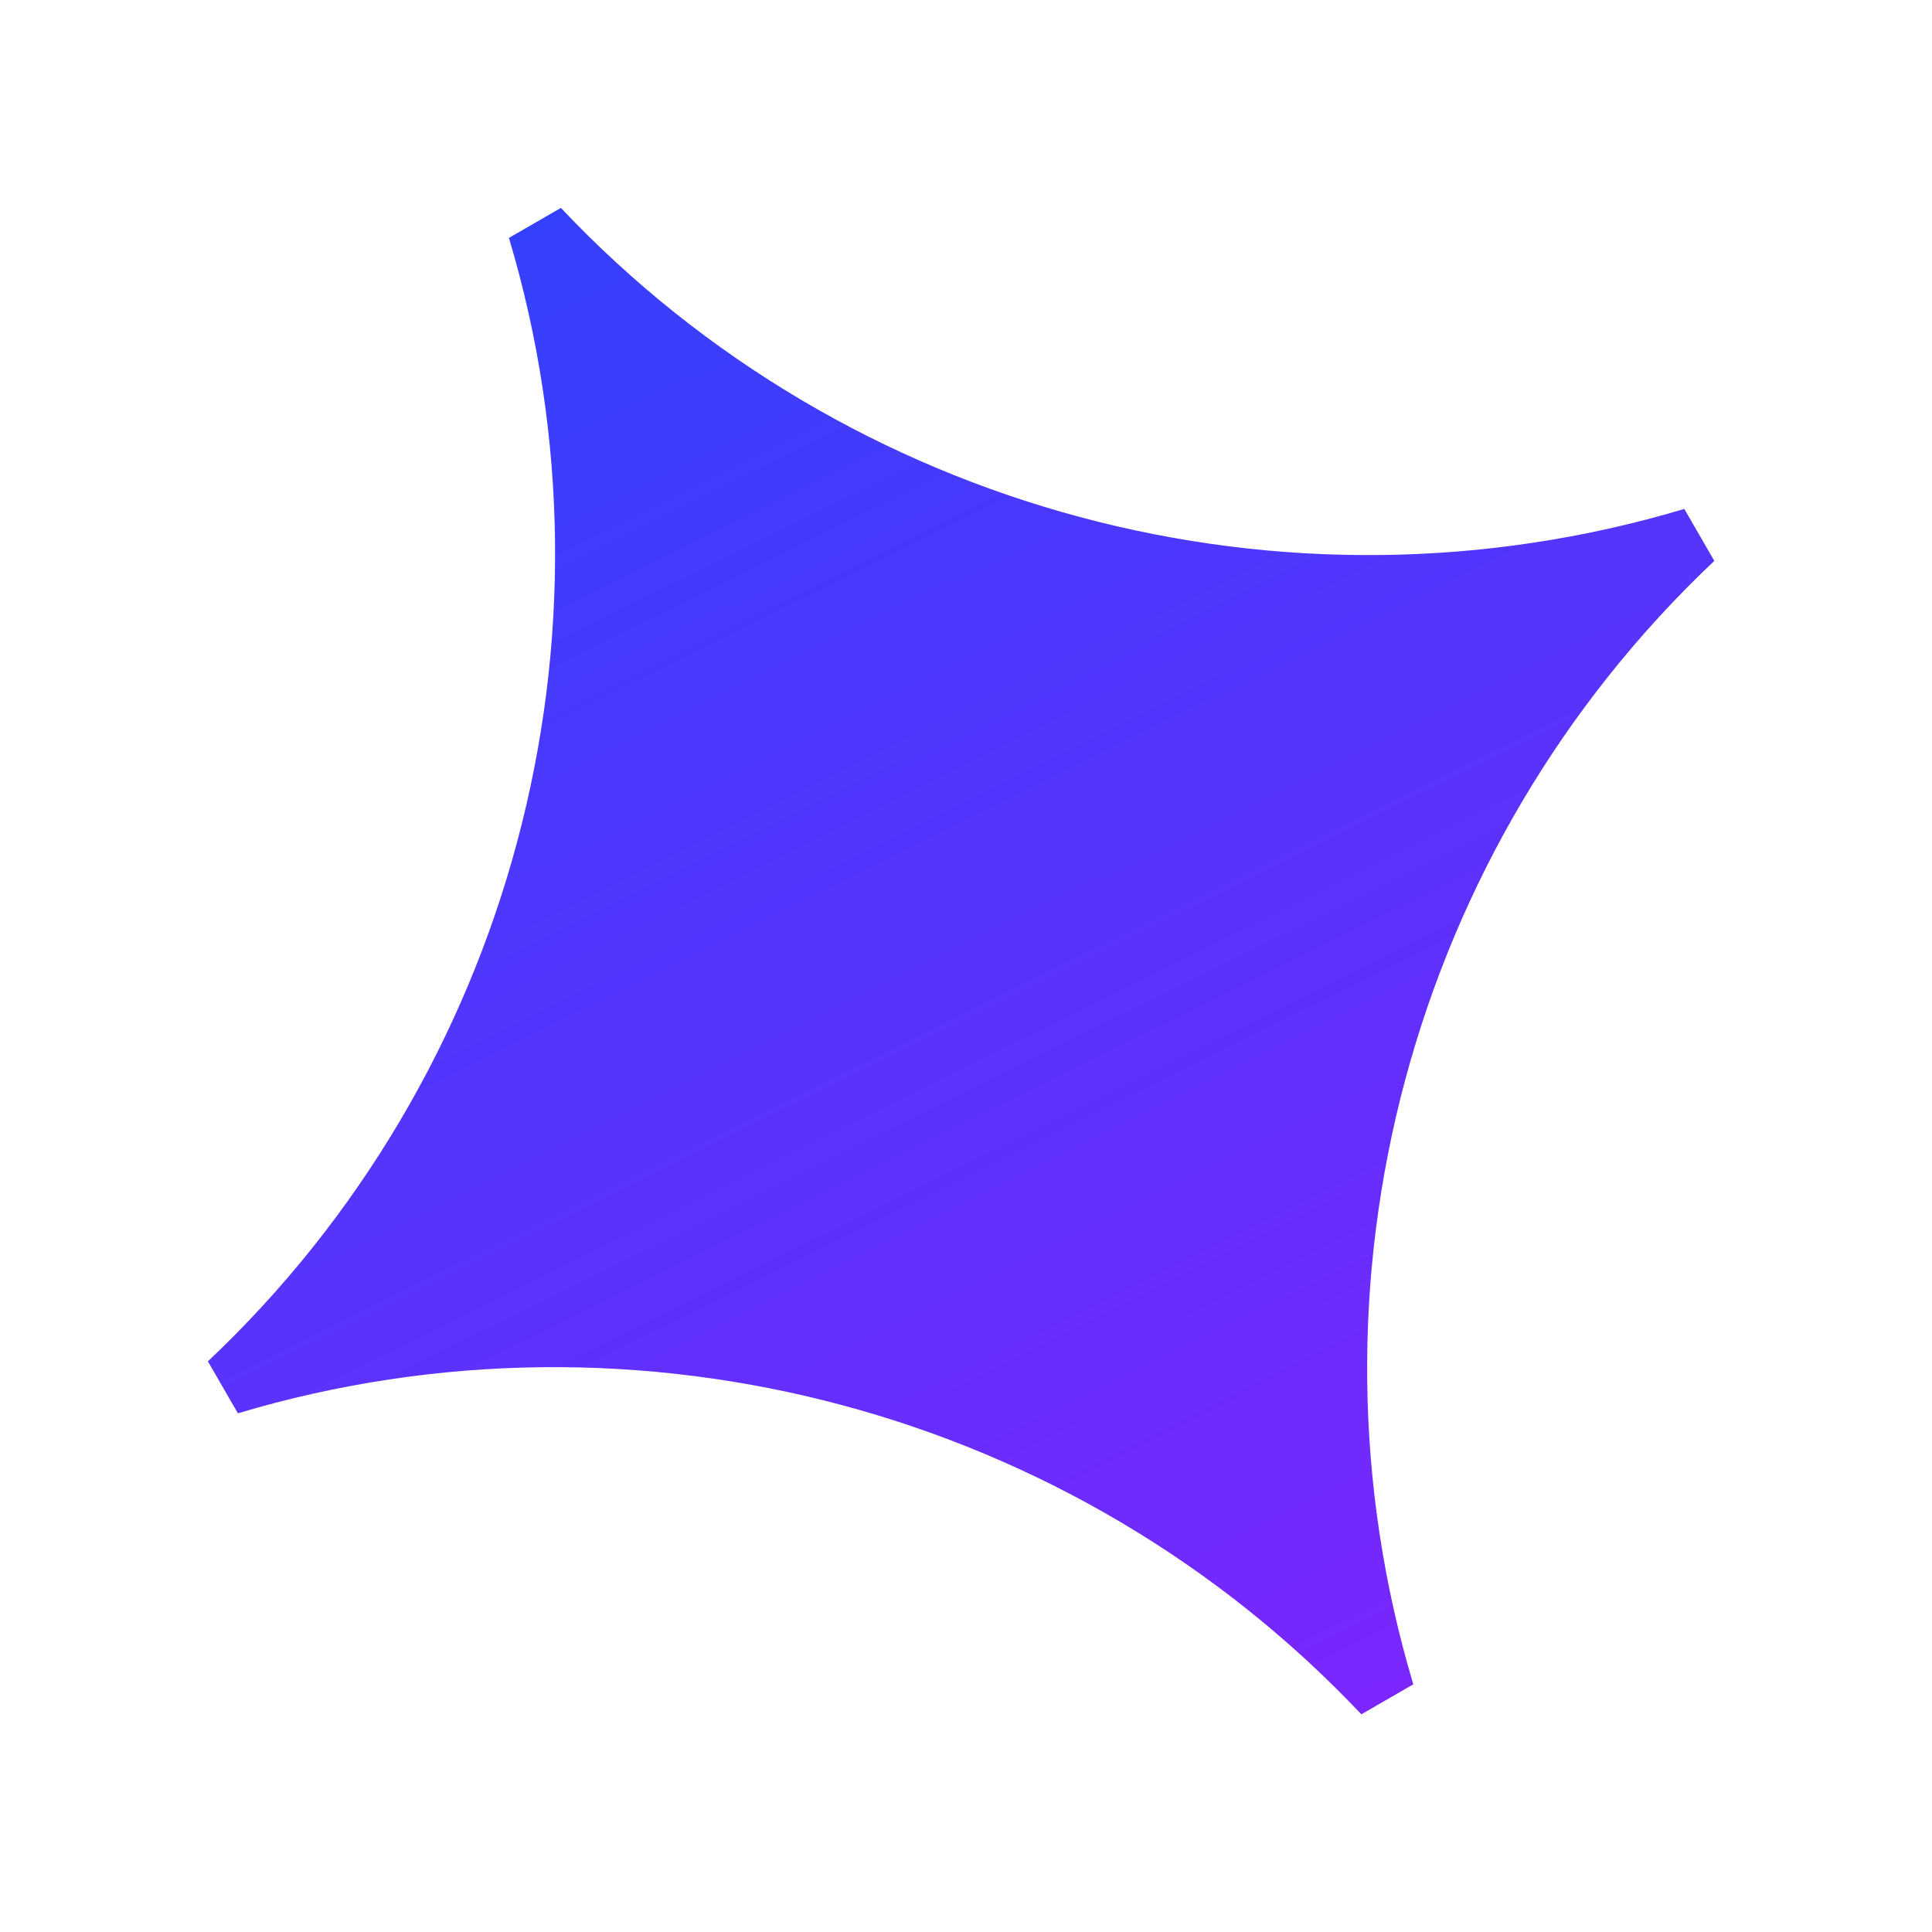
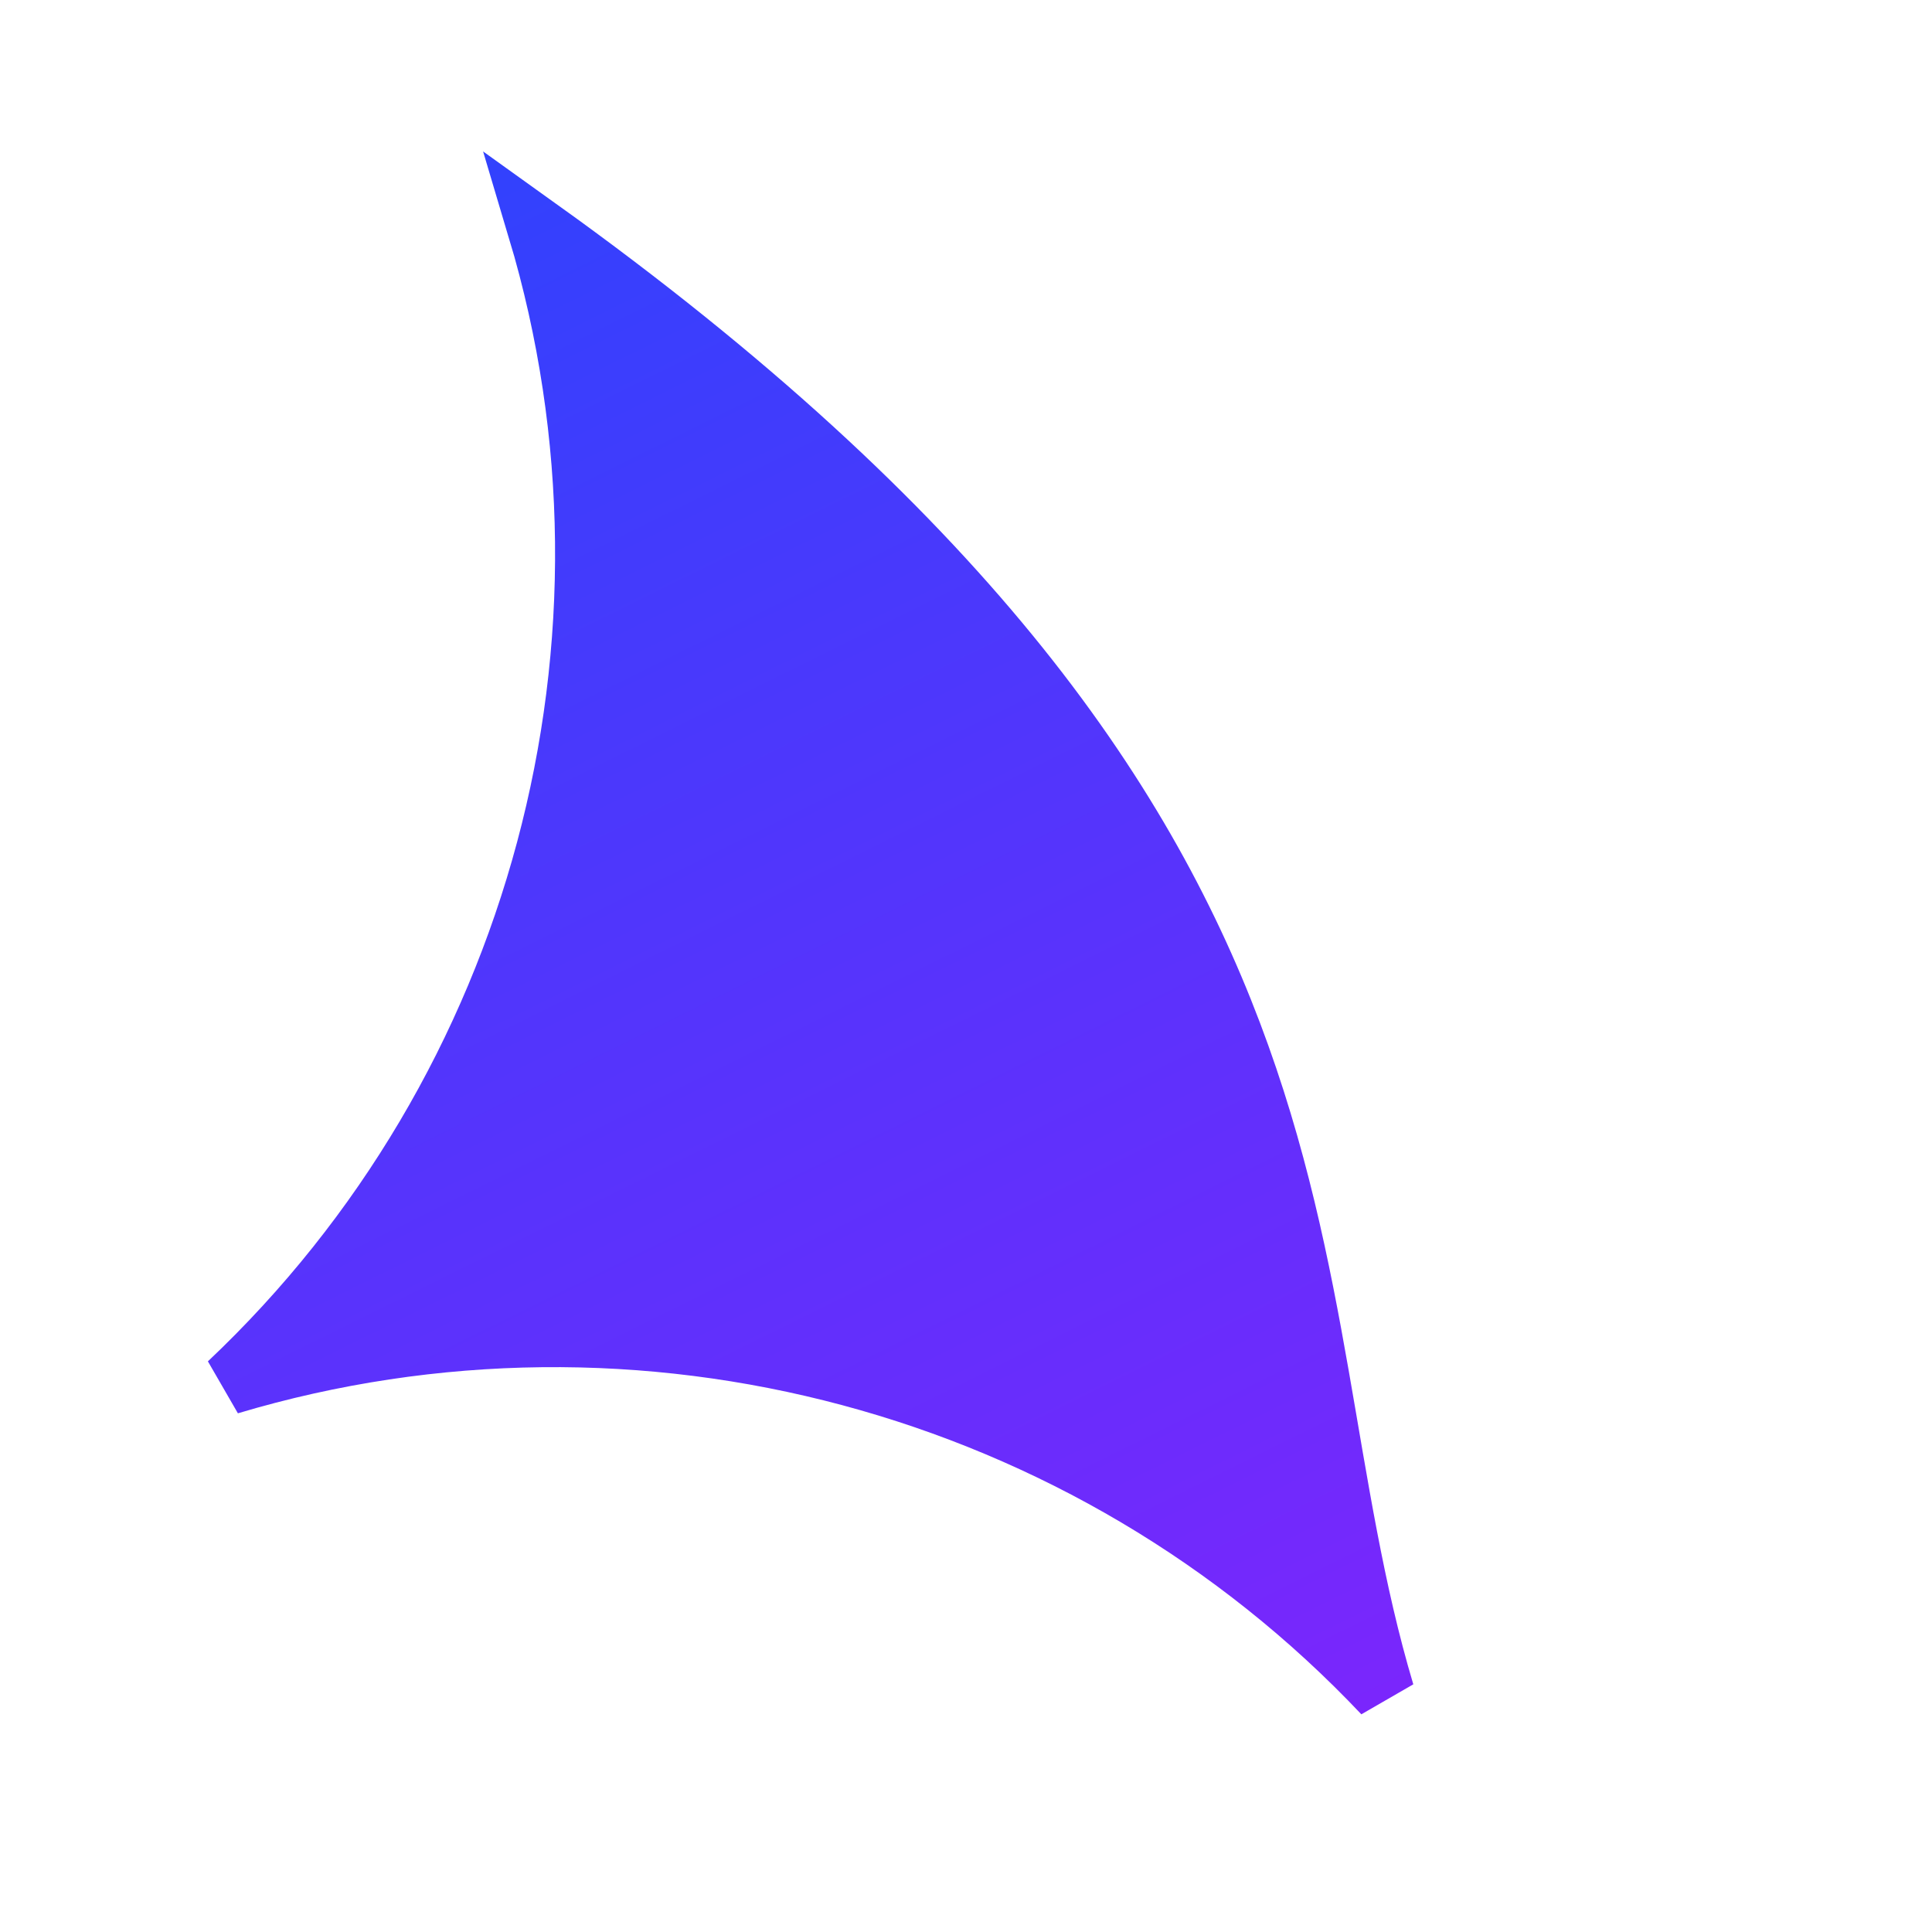
<svg xmlns="http://www.w3.org/2000/svg" width="94" height="94" viewBox="0 0 94 94" fill="none">
-   <path d="M11.145 67.326C26.326 52.991 32.178 31.15 26.199 11.145C40.533 26.326 62.375 32.178 82.379 26.199C67.199 40.533 61.346 62.374 67.326 82.379C52.991 67.198 31.149 61.346 11.145 67.326Z" fill="url(#paint0_linear_39_270)" stroke="url(#paint1_linear_39_270)" stroke-width="3" />
+   <path d="M11.145 67.326C26.326 52.991 32.178 31.15 26.199 11.145C67.199 40.533 61.346 62.374 67.326 82.379C52.991 67.198 31.149 61.346 11.145 67.326Z" fill="url(#paint0_linear_39_270)" stroke="url(#paint1_linear_39_270)" stroke-width="3" />
  <defs>
    <linearGradient id="paint0_linear_39_270" x1="78.112" y1="-52.347" x2="156.74" y2="106.451" gradientUnits="userSpaceOnUse">
      <stop stop-color="#194BFD" />
      <stop offset="1" stop-color="#AD13FB" />
    </linearGradient>
    <linearGradient id="paint1_linear_39_270" x1="78.112" y1="-52.347" x2="156.74" y2="106.451" gradientUnits="userSpaceOnUse">
      <stop stop-color="#194BFD" />
      <stop offset="1" stop-color="#AD13FB" />
    </linearGradient>
  </defs>
</svg>